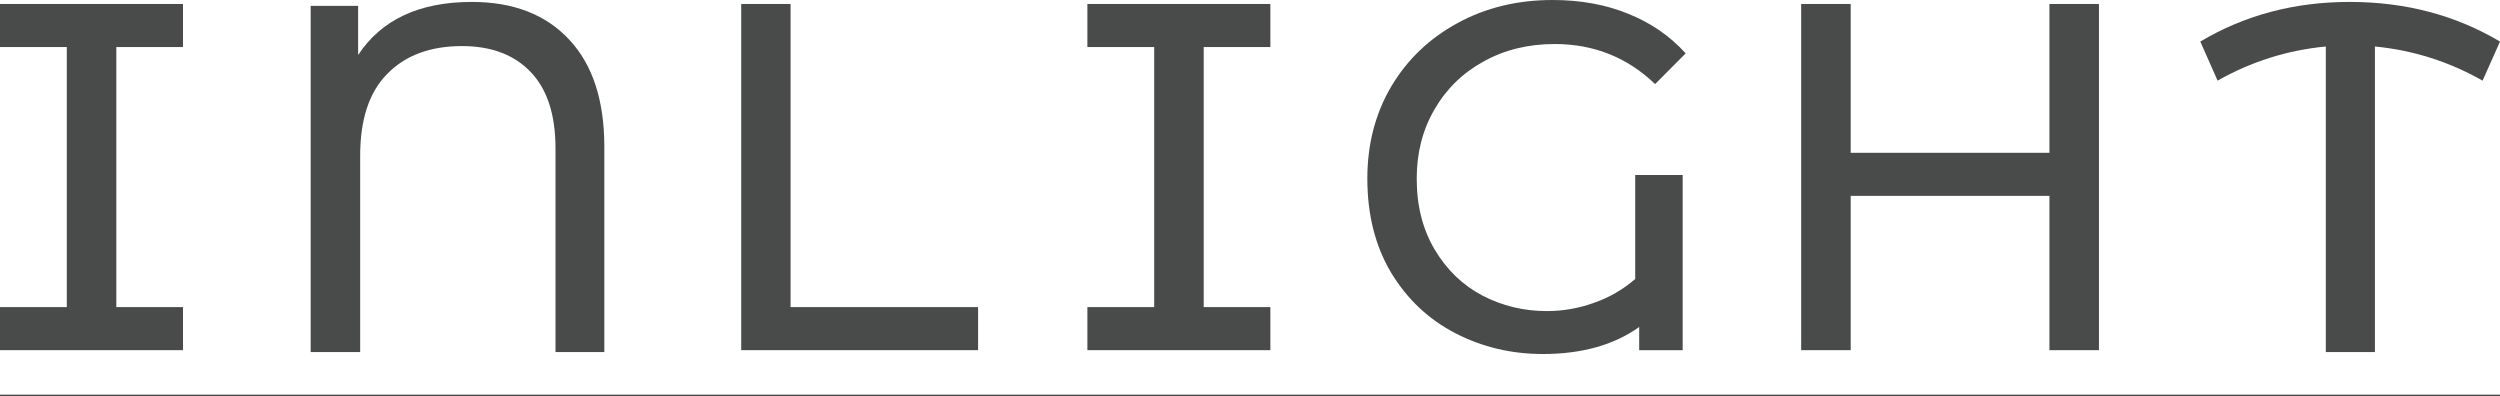
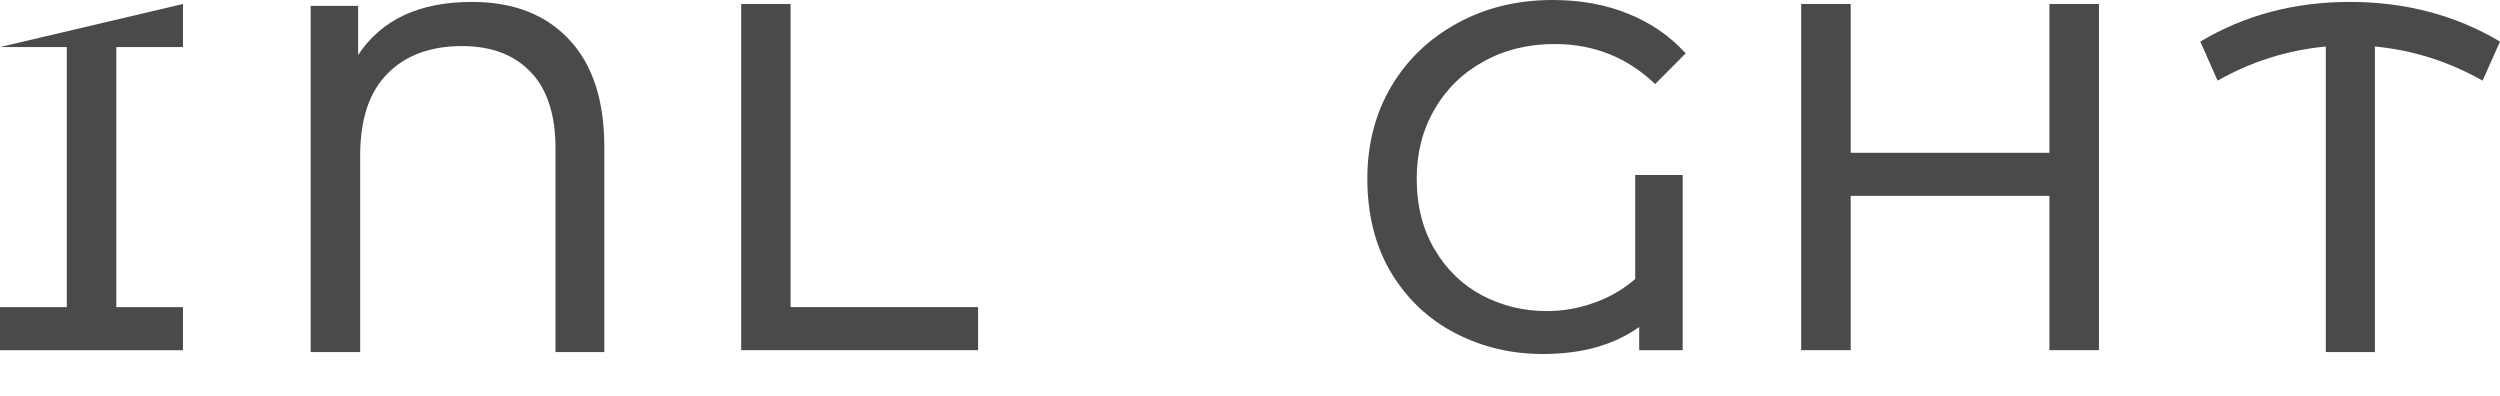
<svg xmlns="http://www.w3.org/2000/svg" width="1704" height="270" viewBox="0 0 1704 270" fill="none">
-   <path d="M124.713 32.068V2.713L0 2.713L0 32.068L45.529 32.068L45.529 209.321H0L0 238.676L124.713 238.676L124.713 209.321L79.278 209.321L79.278 32.068L124.713 32.068Z" fill="#494A4A" />
+   <path d="M124.713 32.068V2.713L0 32.068L45.529 32.068L45.529 209.321H0L0 238.676L124.713 238.676L124.713 209.321L79.278 209.321L79.278 32.068L124.713 32.068Z" fill="#494A4A" />
  <path d="M387.974 27.019C372.081 9.91 349.924 1.31 321.598 1.31C285.885 1.31 259.989 13.37 244.096 37.489V4.021L211.749 4.021L211.749 239.984H245.498L245.498 106.203C245.498 81.429 251.575 62.825 264.009 50.297C276.349 37.676 293.364 31.413 314.866 31.413C334.873 31.413 350.485 37.302 361.704 49.082C373.016 60.861 378.625 78.25 378.625 101.155V239.984H411.907V100.126C411.907 68.434 403.96 44.034 387.974 27.019Z" fill="#494A4A" />
  <path d="M538.863 209.321V2.713L505.207 2.713L505.207 238.676L666.661 238.676V209.321L538.863 209.321Z" fill="#494A4A" />
-   <path d="M865.882 32.068V2.713L741.169 2.713V32.068L786.698 32.068V209.321H741.169V238.676L865.882 238.676V209.321L820.447 209.321V32.068L865.882 32.068Z" fill="#494A4A" />
  <path d="M1114.56 190.155C1106.24 197.353 1096.89 202.775 1086.42 206.421C1076.04 210.161 1065.29 212.031 1054.26 212.031C1038.55 212.031 1023.97 208.478 1010.41 201.467C996.952 194.362 986.107 183.891 977.974 170.242C969.747 156.499 965.633 140.326 965.633 121.721C965.633 104.146 969.653 88.44 977.787 74.51C985.827 60.58 997.045 49.642 1011.26 41.883C1025.56 33.936 1041.64 30.01 1059.68 30.01C1086.42 30.01 1109.23 39.172 1128.12 57.308L1148.96 36.367C1138.21 24.494 1125.12 15.519 1109.7 9.349C1094.37 3.085 1077.16 0 1058.28 0C1034.25 0 1012.66 5.235 993.493 15.706C974.234 26.177 959.183 40.574 948.245 58.991C937.4 77.408 931.978 98.349 931.978 121.721C931.978 146.402 937.4 167.811 948.245 185.948C959.183 203.991 973.767 217.734 992.09 227.176C1010.41 236.618 1030.23 241.292 1051.55 241.292C1078.1 241.292 1099.98 235.216 1117.27 222.875V238.675H1146.91V119.291H1114.56V190.155Z" fill="#494A4A" />
  <path d="M1396.89 2.713V104.147L1261.43 104.147V2.713L1227.68 2.713V238.676H1261.43V133.502L1396.89 133.502V238.676H1430.64V2.713L1396.89 2.713Z" fill="#494A4A" />
  <path d="M1601.54 1.31C1563.77 1.31 1529.83 10.378 1499.73 28.328L1511.51 54.972C1534.41 41.977 1559 34.217 1585.27 31.693V239.984L1618.74 239.984V31.693C1644.73 34.217 1669.22 41.977 1692.13 54.972L1704 28.328C1673.8 10.378 1639.68 1.31 1601.54 1.31Z" fill="#494A4A" />
-   <line x1="-4.37114e-08" y1="269.5" x2="1704" y2="269.5" stroke="#494A4A" />
</svg>